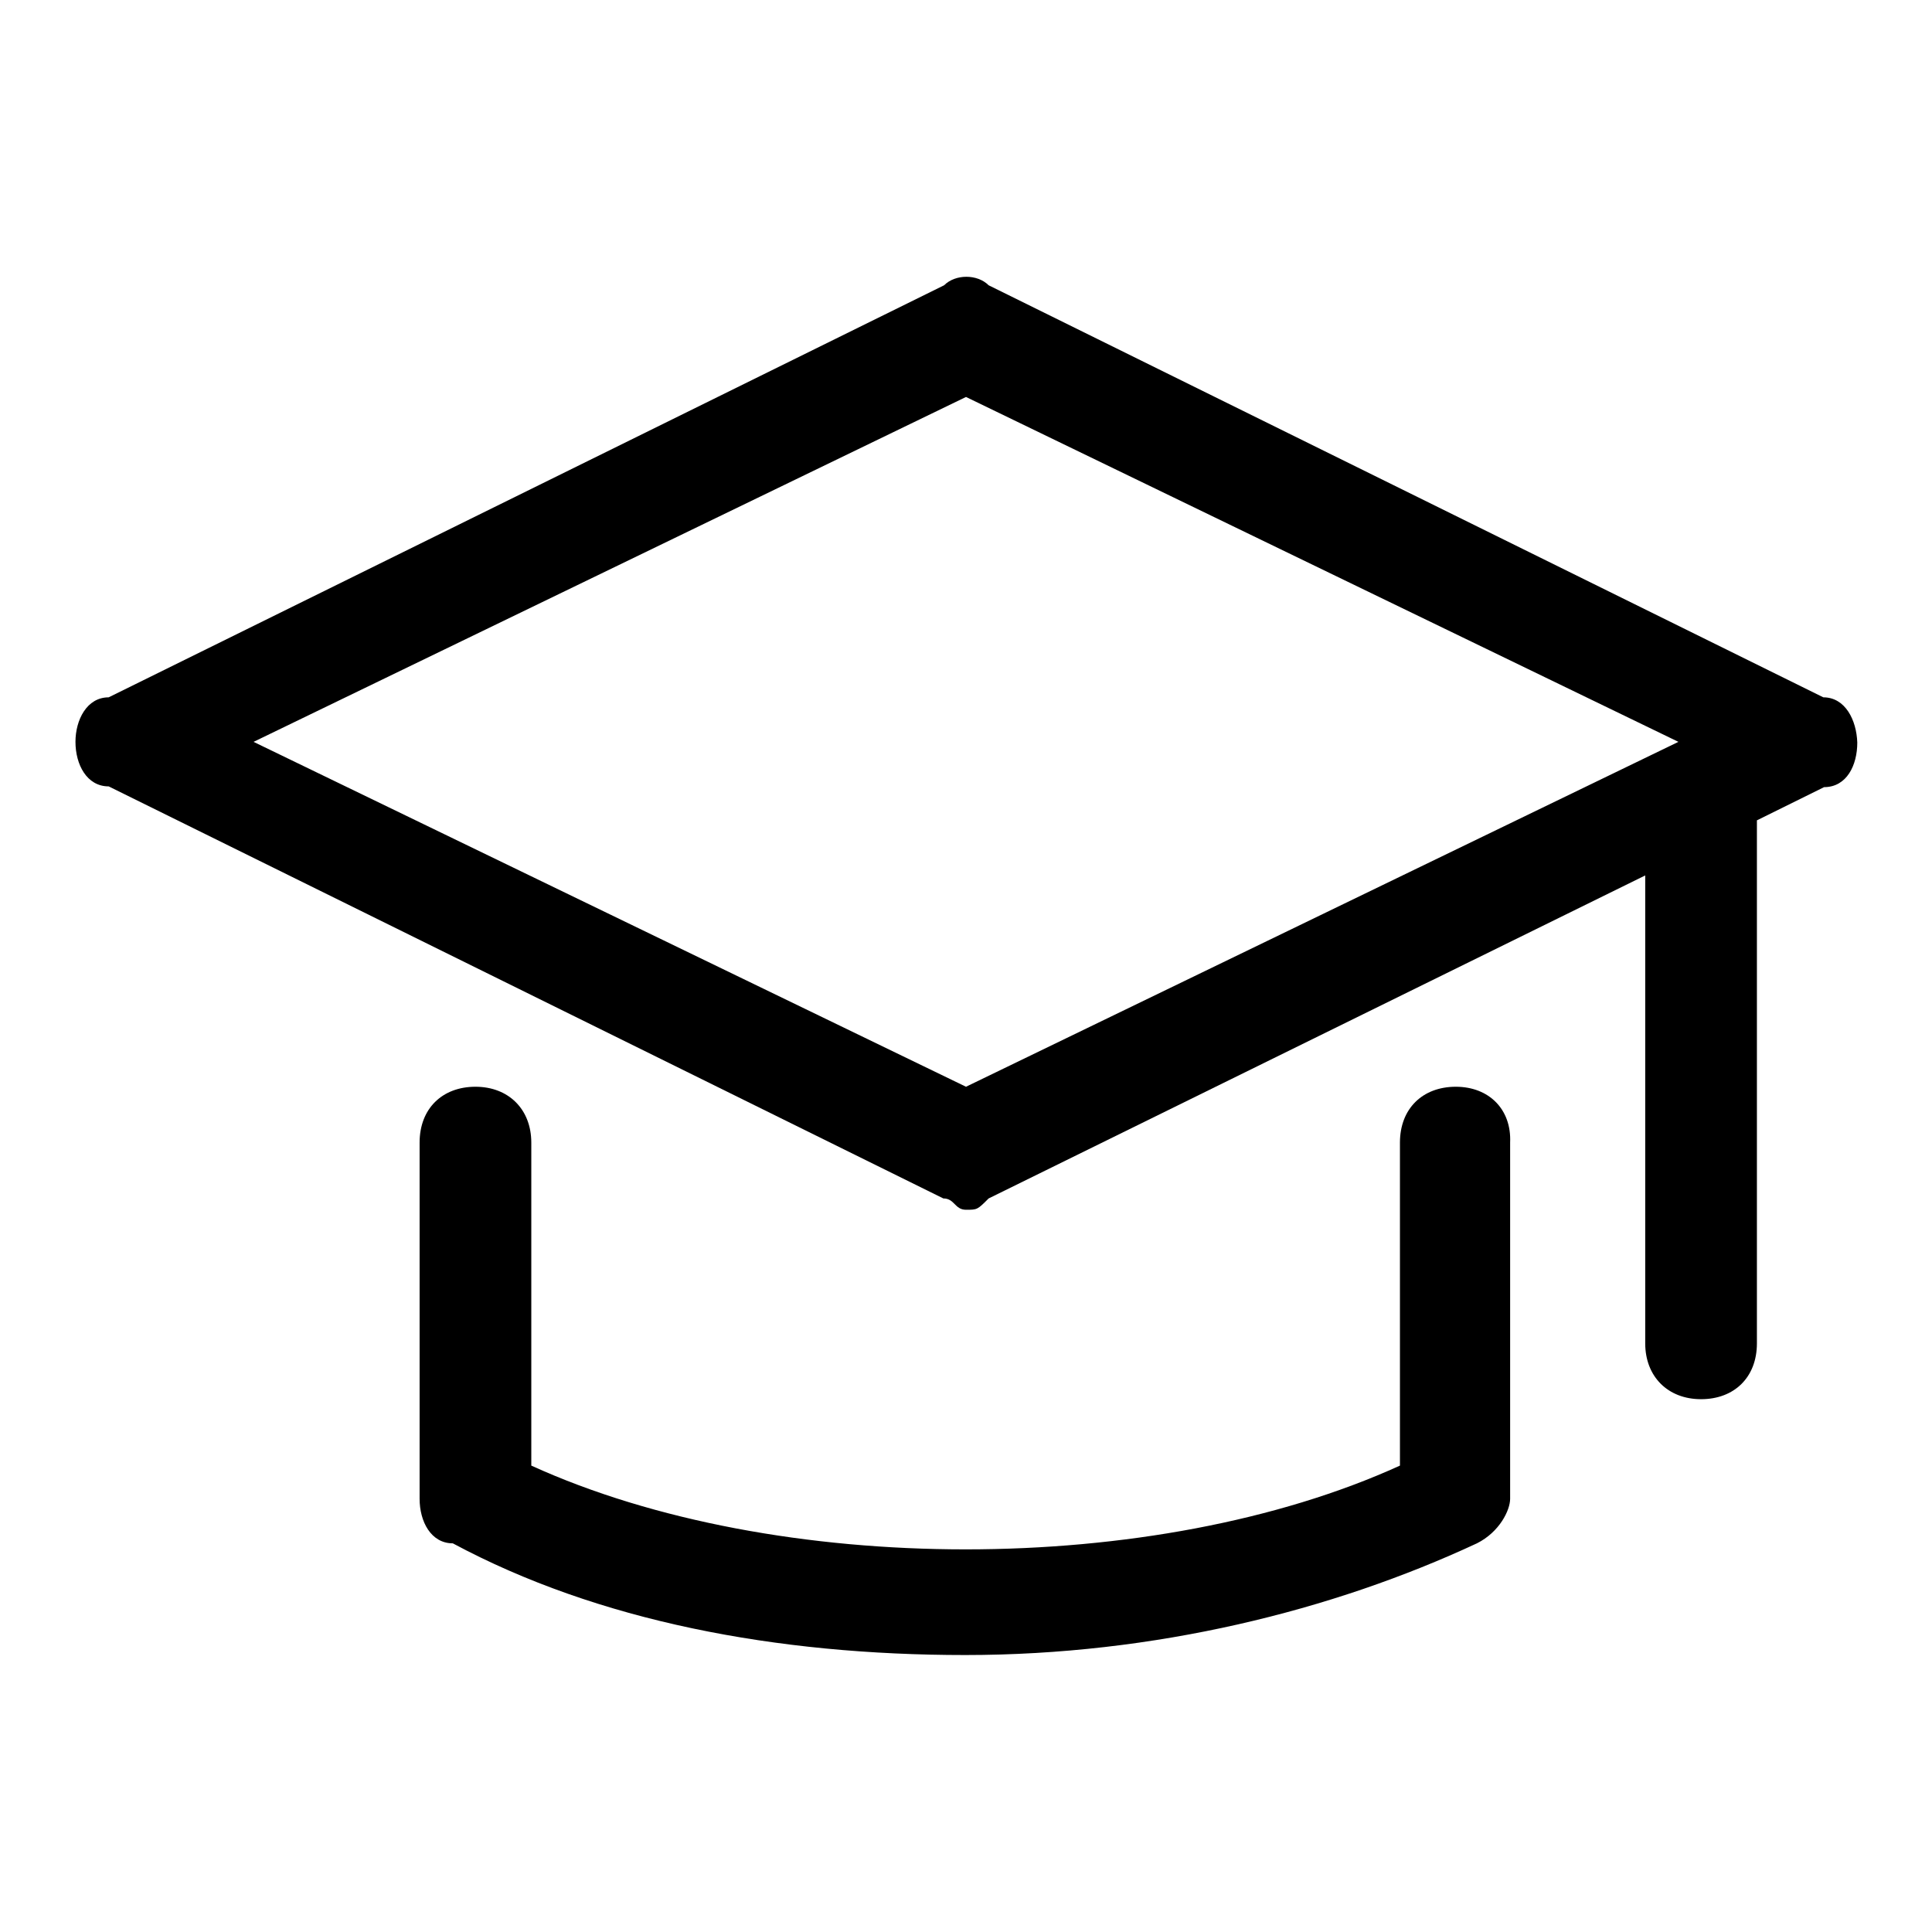
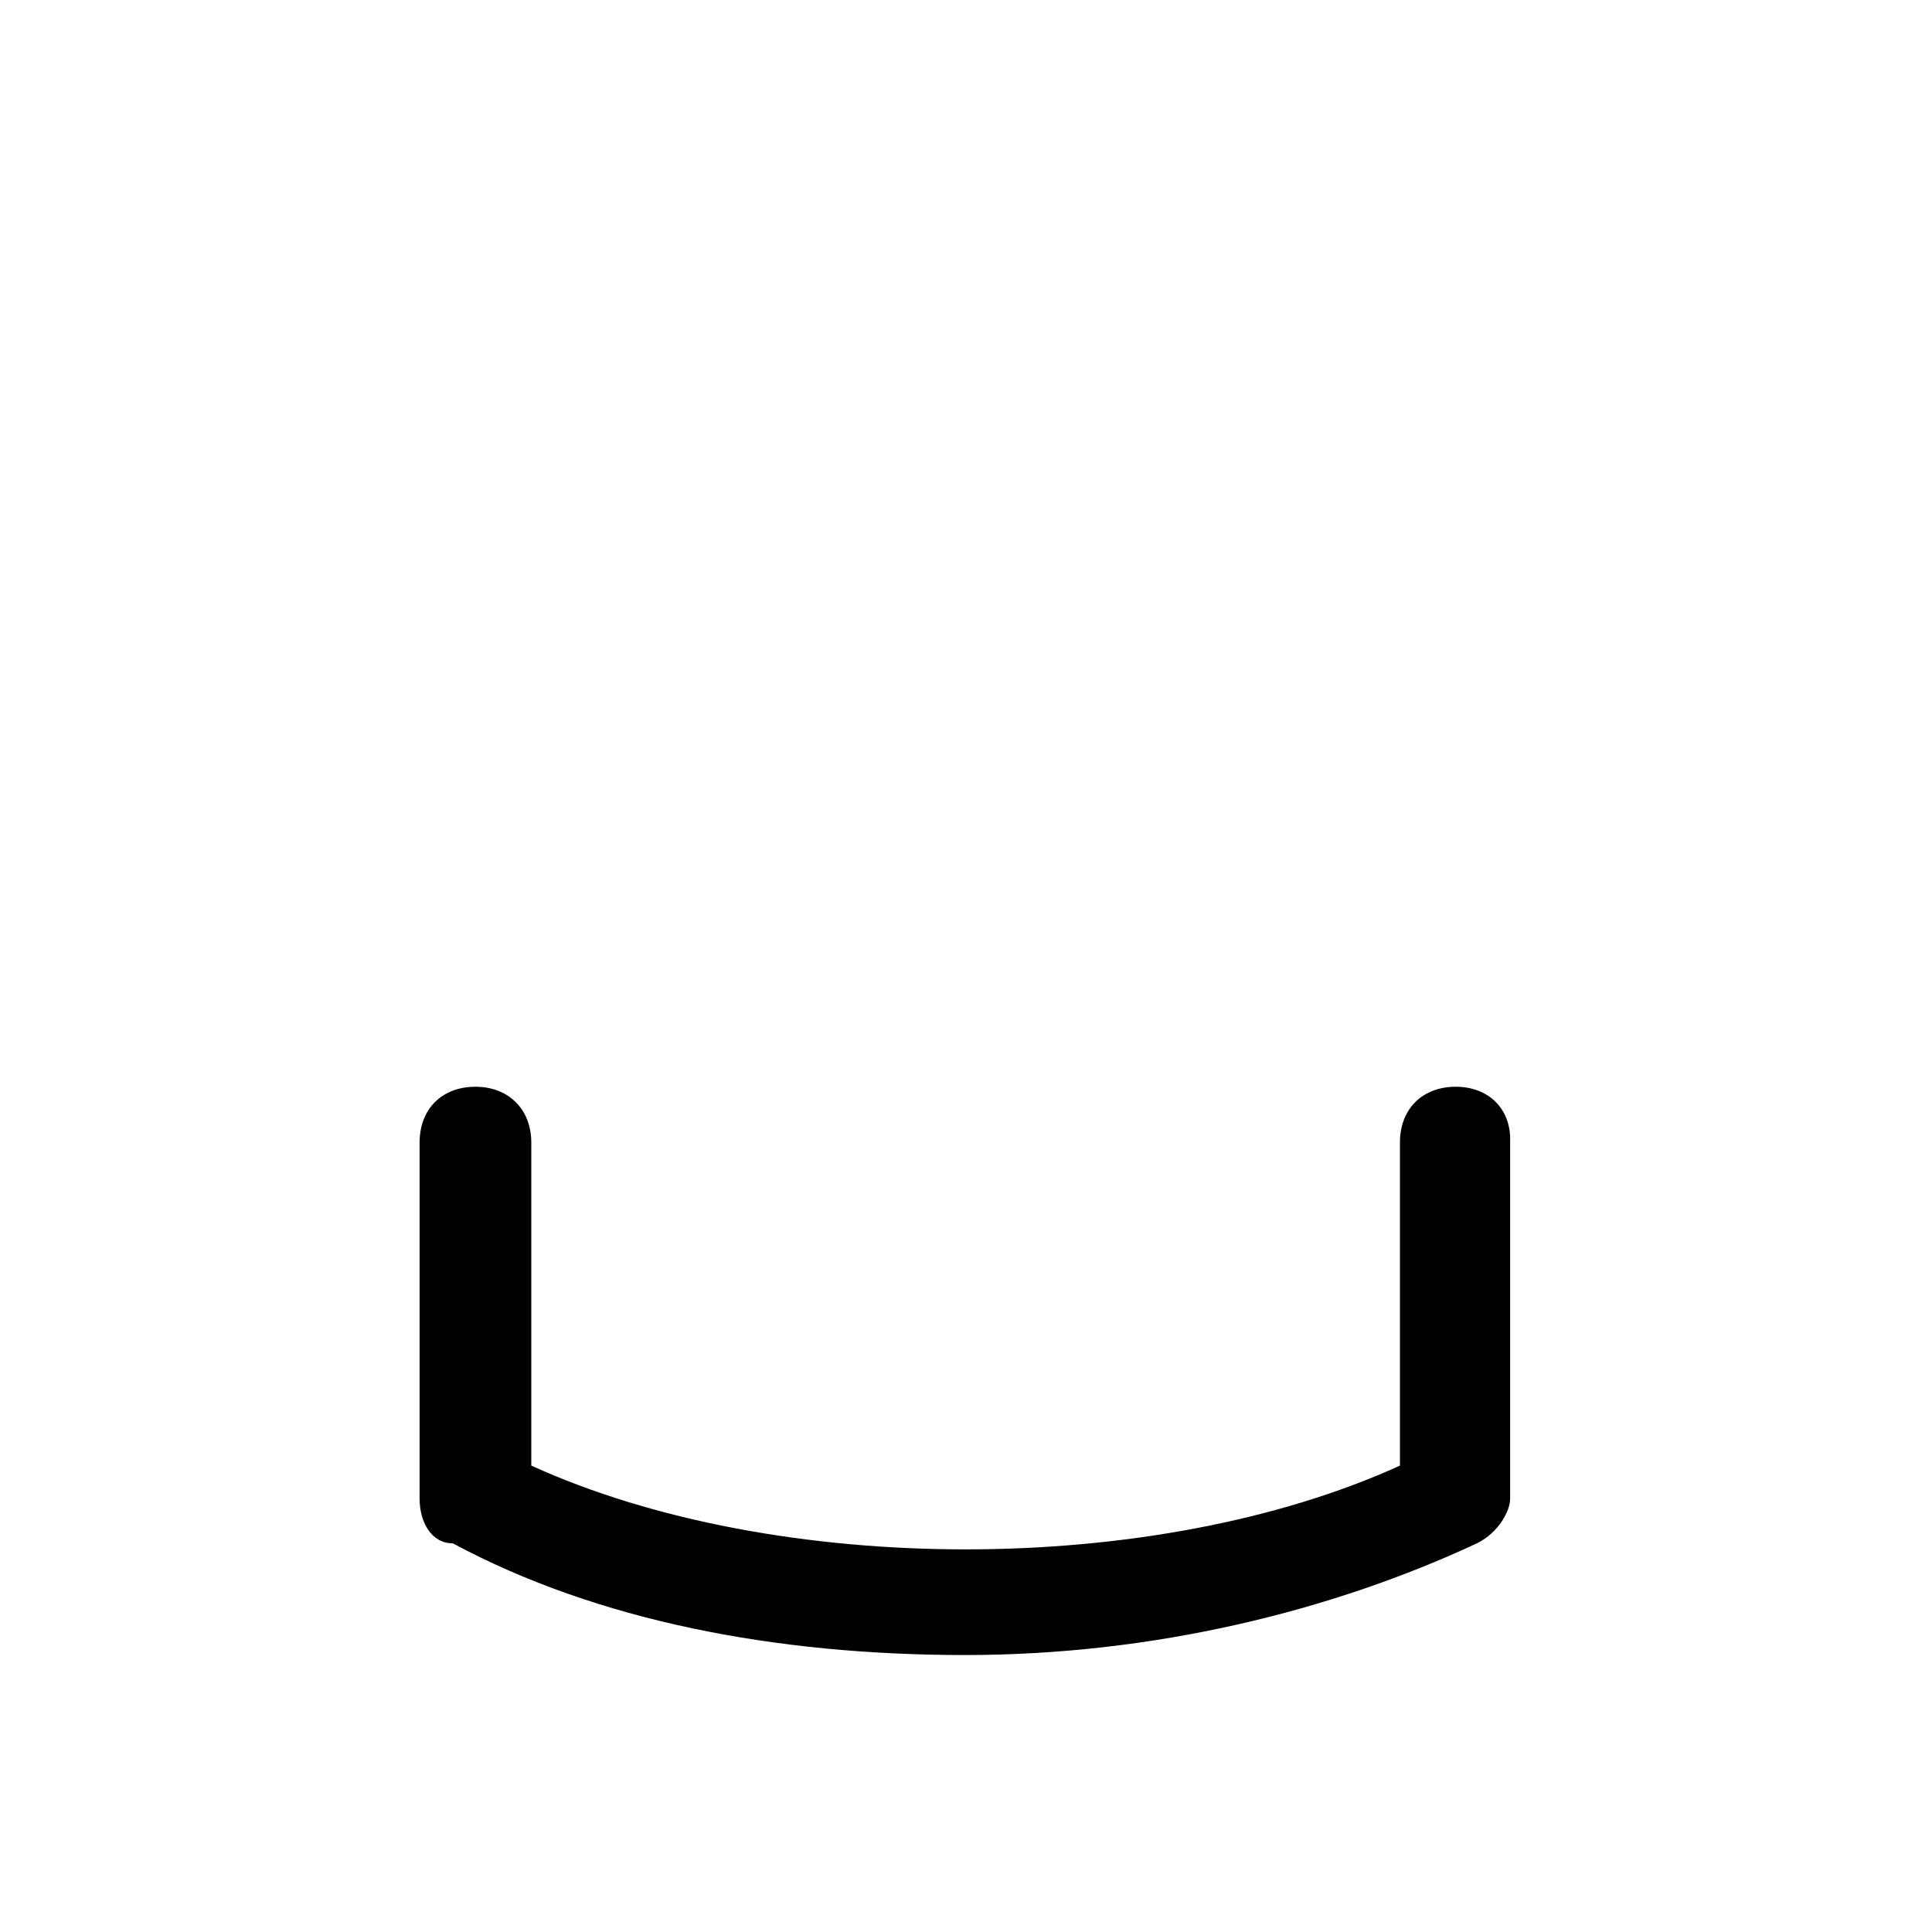
<svg xmlns="http://www.w3.org/2000/svg" version="1.1" x="0px" y="0px" viewBox="0 0 256 256" enable-background="new 0 0 256 256" xml:space="preserve">
  <g>
-     <path fill="#000000" d="M241.6,92.4L131,37.8c-1.5-1.5-4.4-1.5-5.9,0L14.4,92.4c-2.9,0-4.4,3-4.4,5.9c0,3,1.5,5.9,4.4,5.9 L125,158.8c1.5,0,1.5,1.5,3,1.5c1.5,0,1.5,0,3-1.5l87-42.8V178c0,4.4,3,7.4,7.4,7.4c4.4,0,7.4-2.9,7.4-7.4v-69.3l8.9-4.4 c3,0,4.4-2.9,4.4-5.9C246,95.4,244.5,92.4,241.6,92.4z M128,144L33.6,98.3L128,52.6l94.4,45.7L128,144z" />
    <path fill="#000000" d="M192.9,144c-4.4,0-7.4,2.9-7.4,7.4v42.8c-32.5,14.8-82.6,14.8-115.1,0v-42.8c0-4.4-3-7.4-7.4-7.4 c-4.4,0-7.4,2.9-7.4,7.4v47.2c0,3,1.5,5.9,4.4,5.9c19.2,10.3,42.8,14.8,67.9,14.8s48.7-5.9,67.8-14.8c3-1.5,4.4-4.4,4.4-5.9v-47.2 C200.3,147,197.3,144,192.9,144L192.9,144z" />
  </g>
</svg>